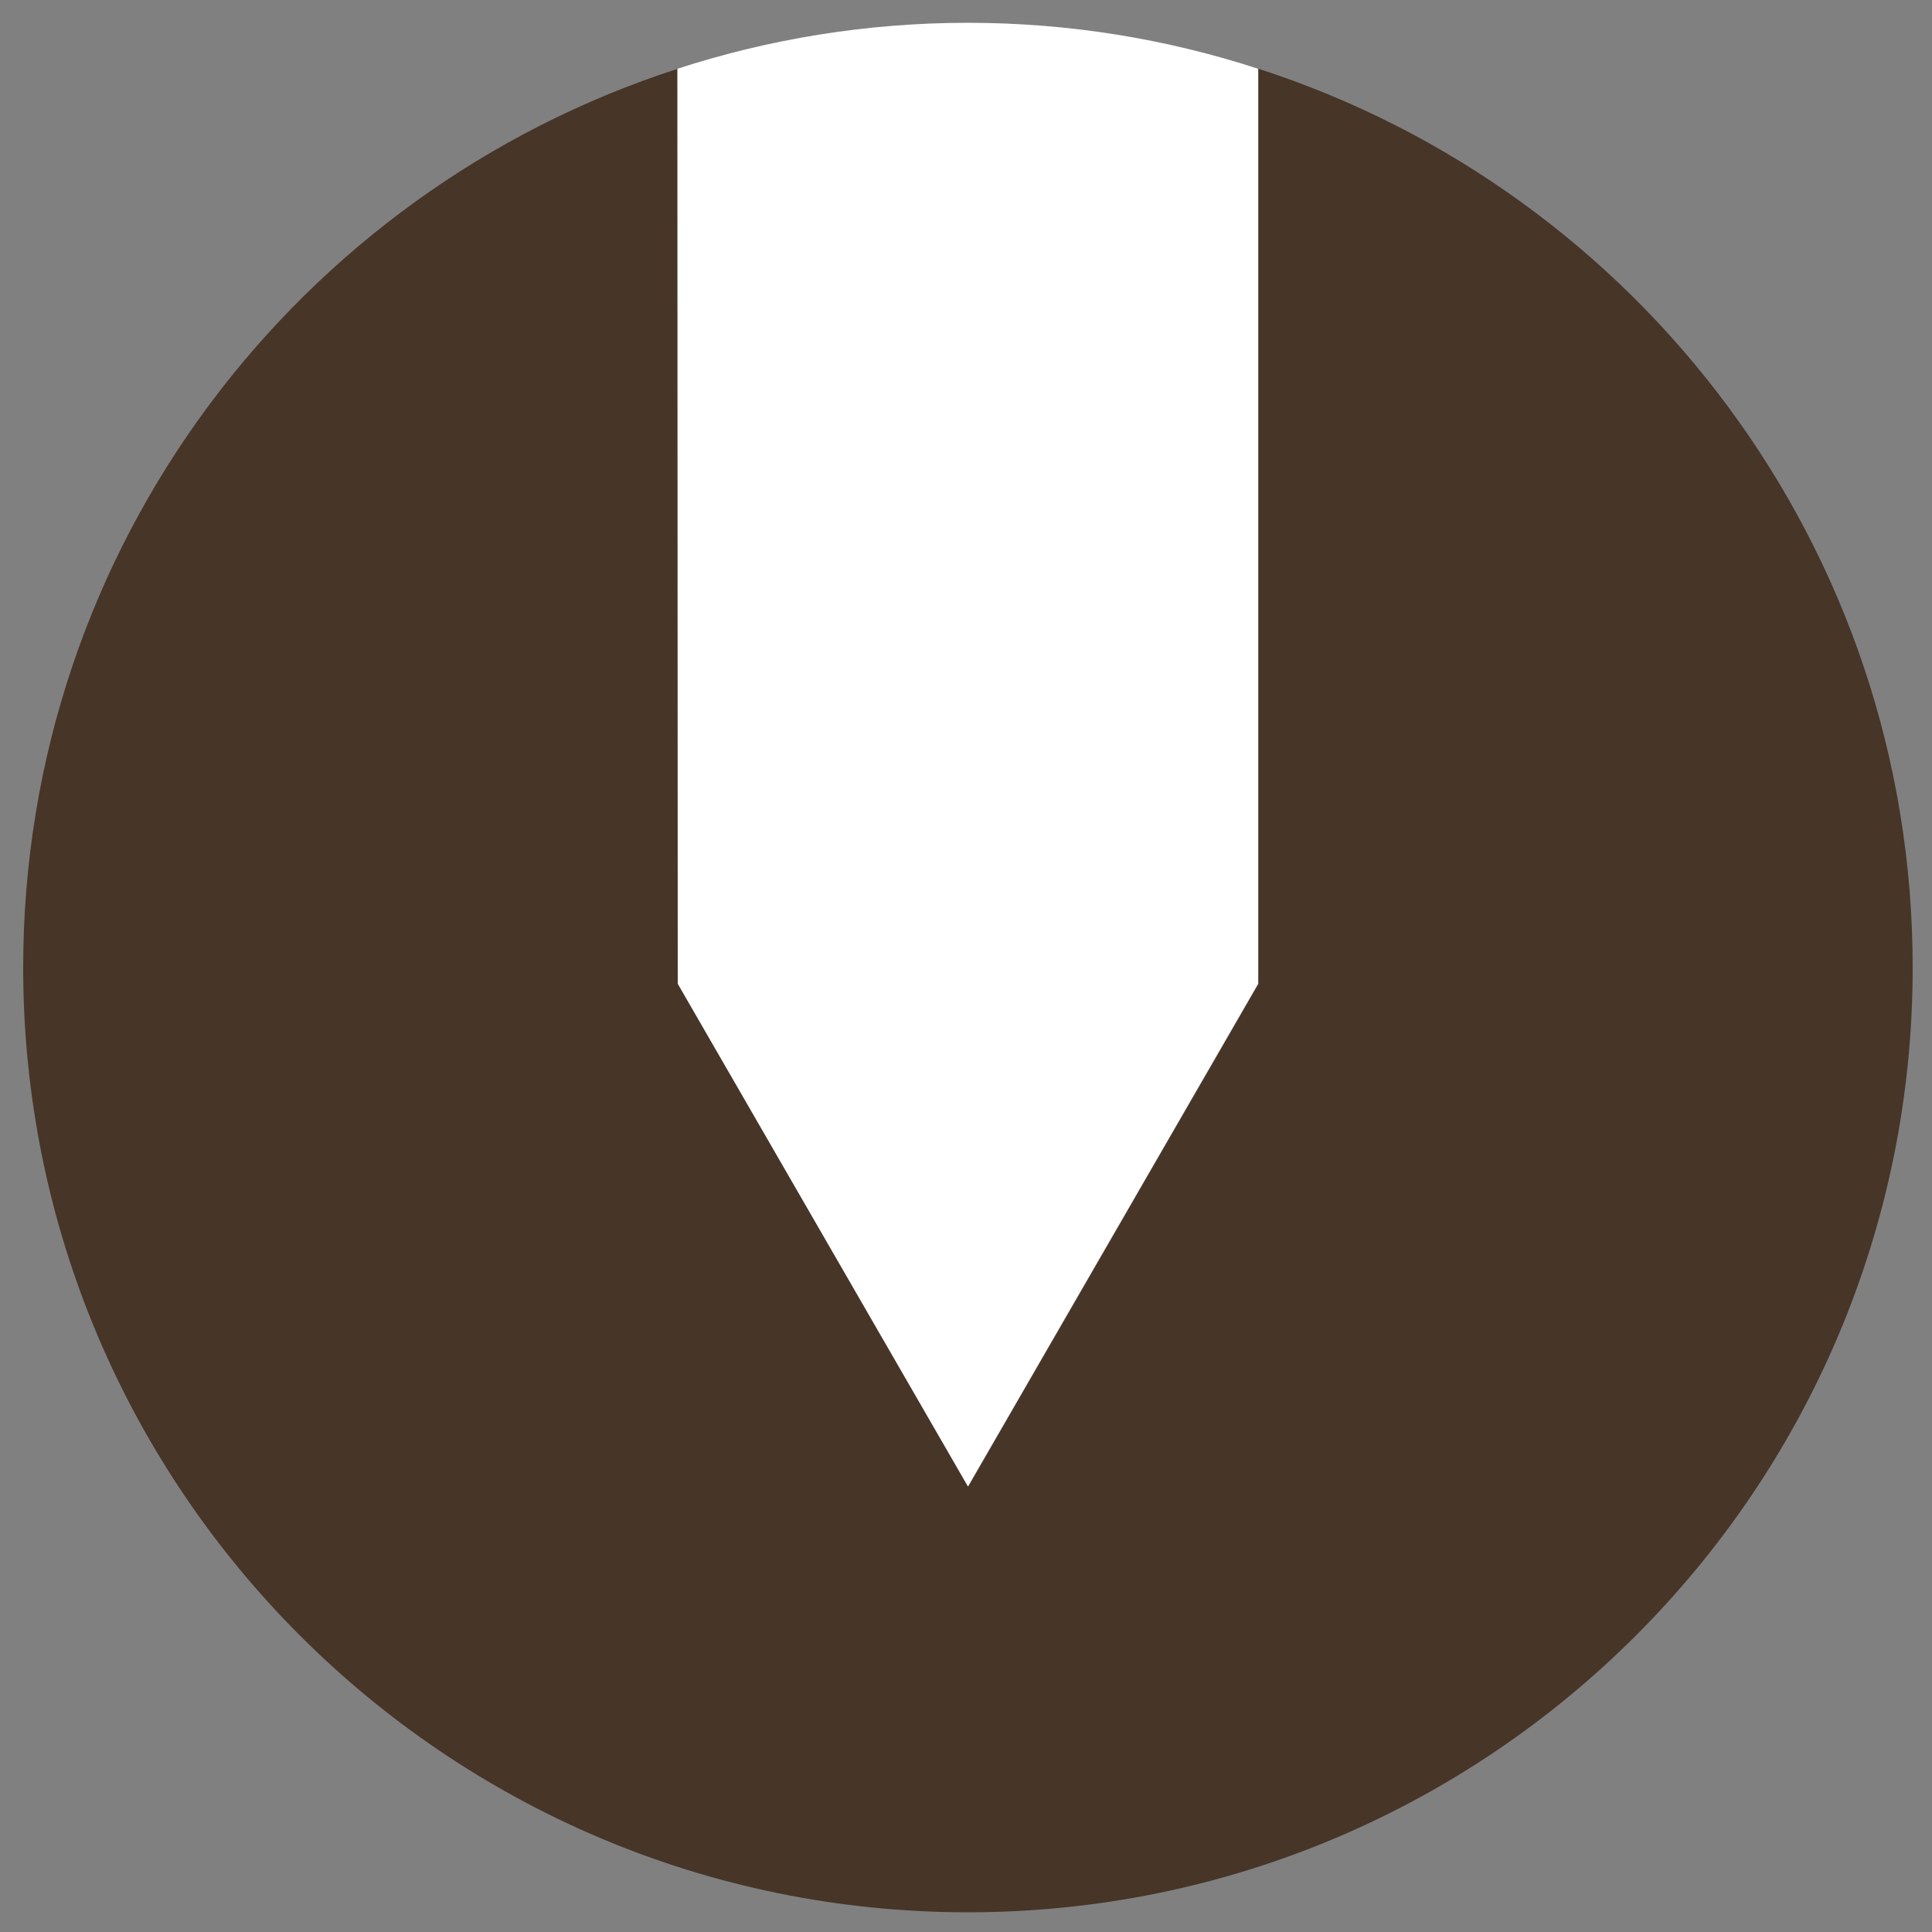
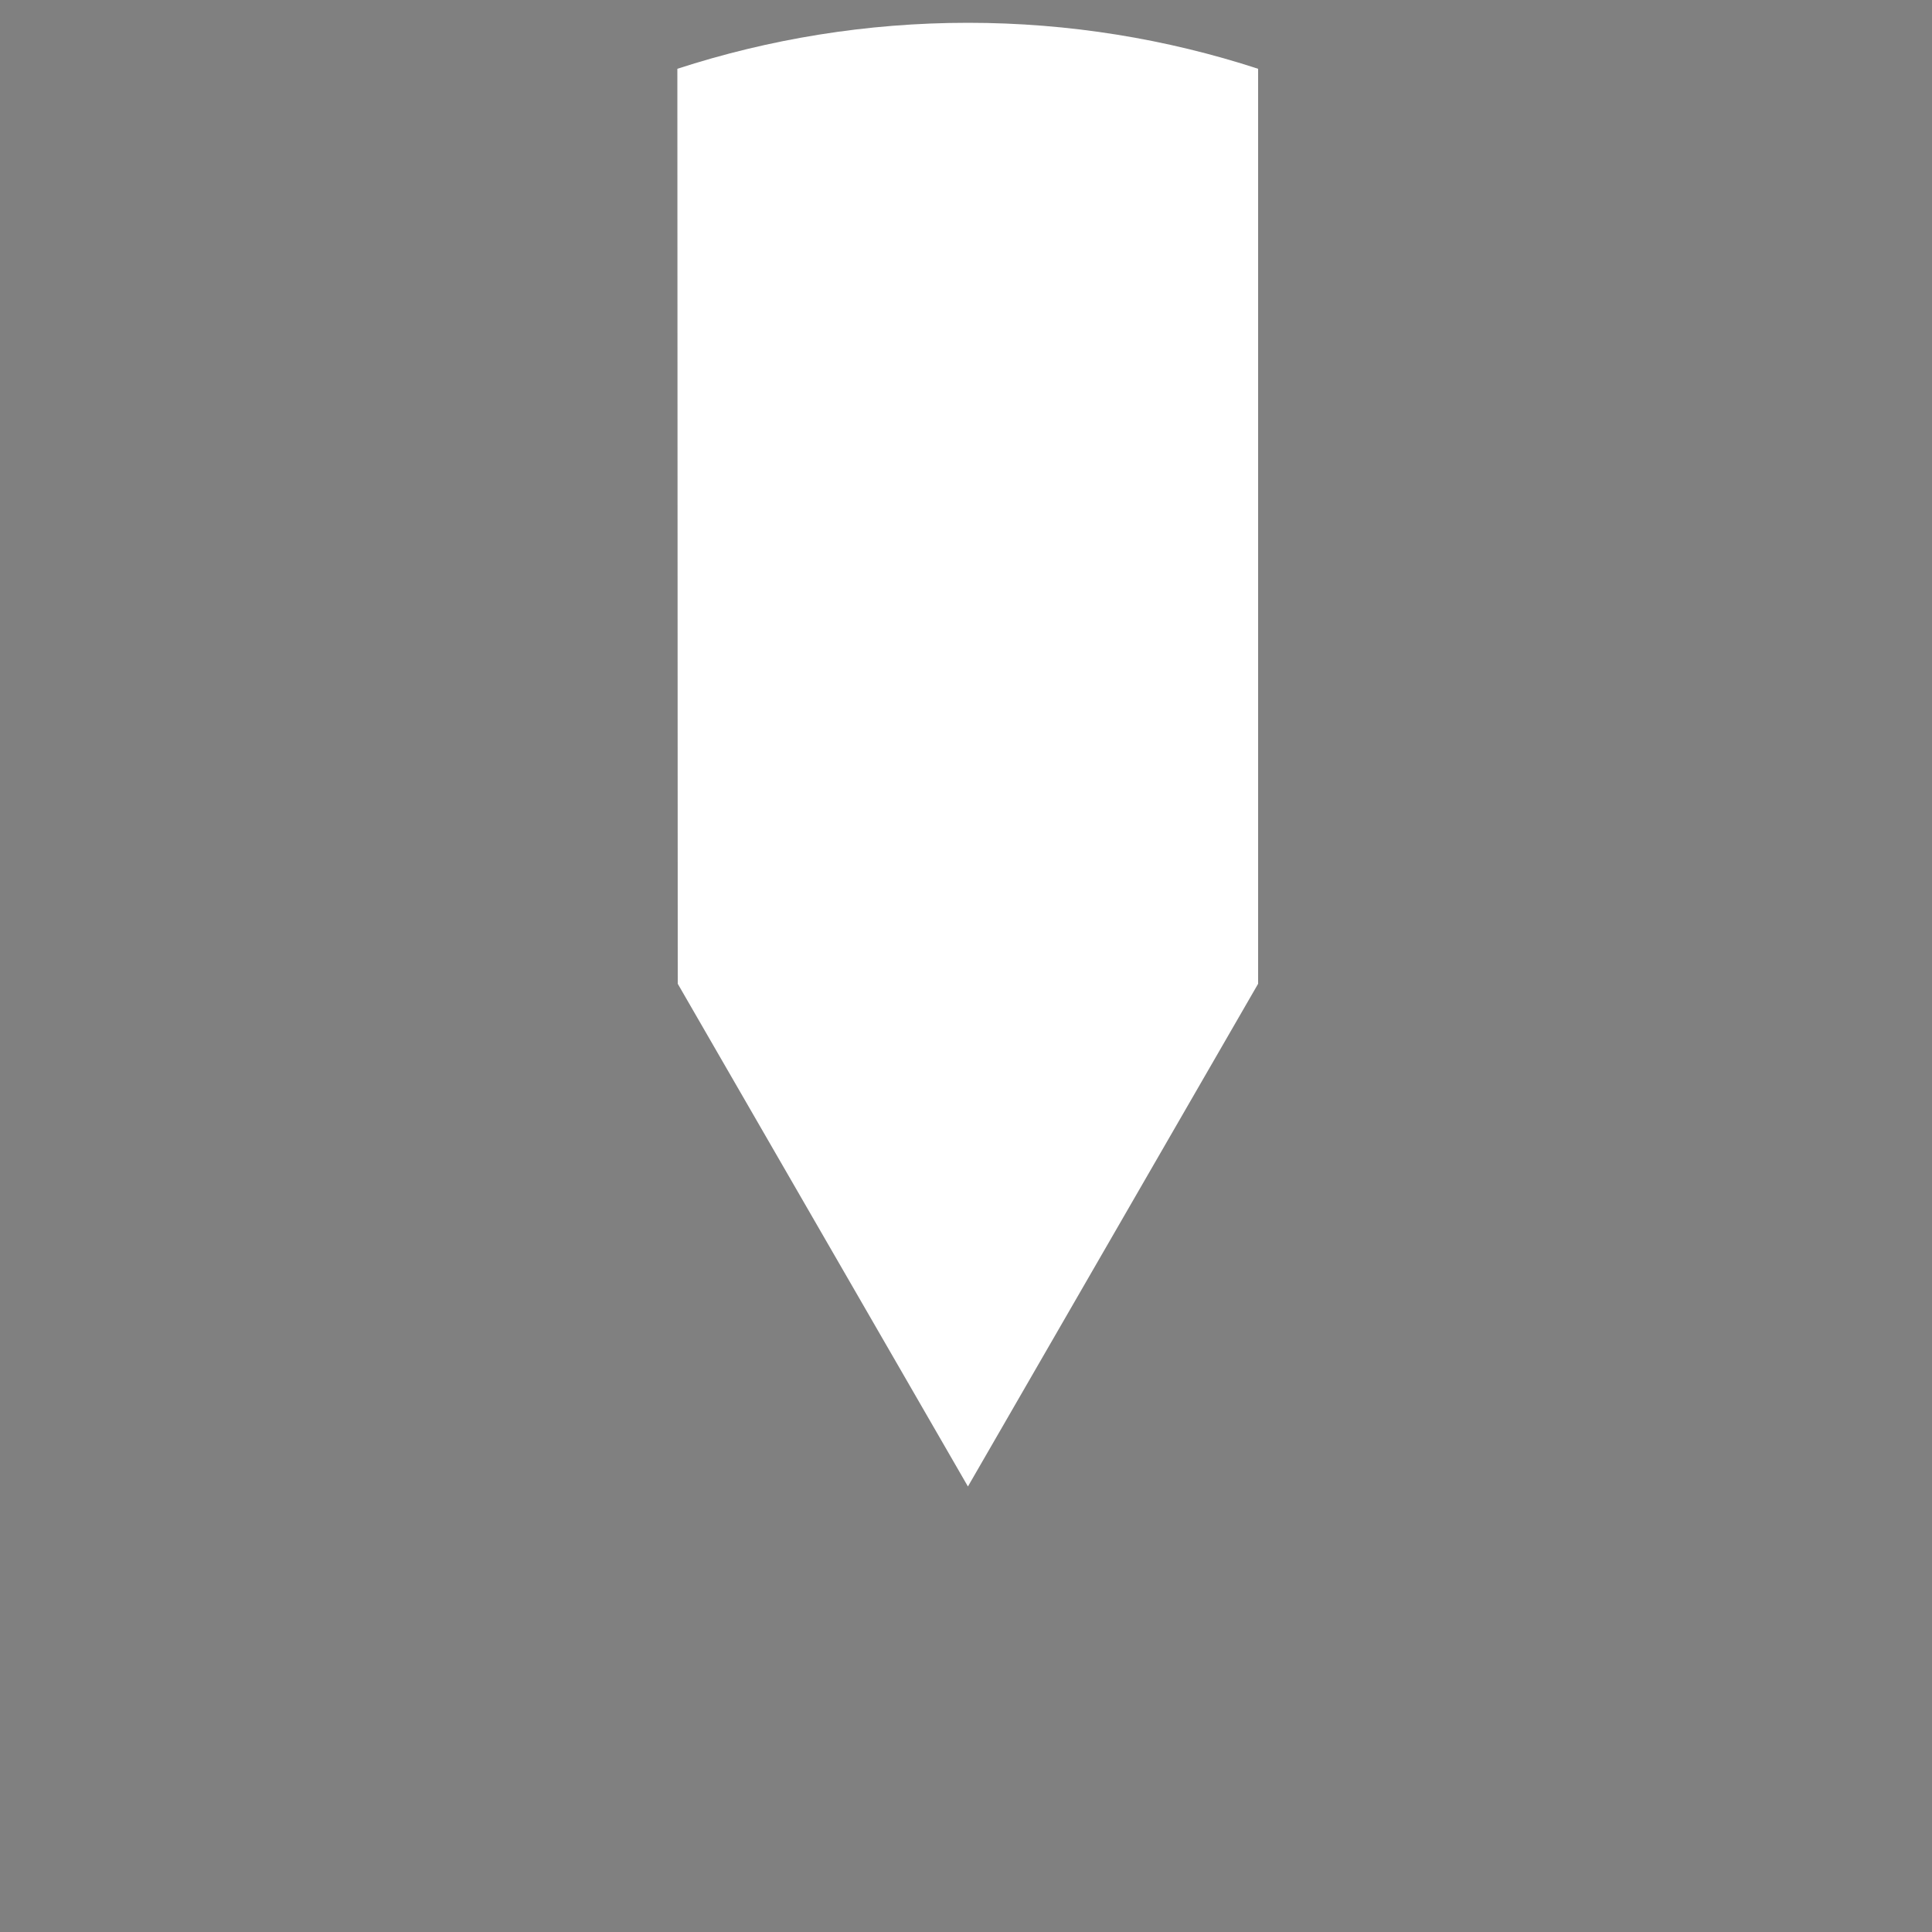
<svg xmlns="http://www.w3.org/2000/svg" version="1.1" id="Livello_1" x="0px" y="0px" viewBox="0 0 500 500" style="enable-background:new 0 0 500 500;" xml:space="preserve">
  <rect x="0" y="0" width="500" height="500" fill="#808080" stroke="none" />
  <style type="text/css">
	.st0{fill:#473528;}
	.st1{fill:#FFFFFF;}
</style>
  <g>
-     <path class="st0" d="M325.7,17.8v236.8l-75.1,130.1l-75.1-130.1h-0.1V17.8C77.1,49.5,6,141.6,6,250.4   c0,135,109.5,244.5,244.5,244.5c135,0,244.5-109.5,244.5-244.5C495,141.6,423.9,49.5,325.7,17.8z" />
    <path class="st1" d="M175.4,254.6l75.1,130.1l75.1-130.1V17.8C302,10.1,276.7,5.9,250.5,5.9s-51.5,4.2-75.2,11.9L175.4,254.6   L175.4,254.6z" />
  </g>
</svg>